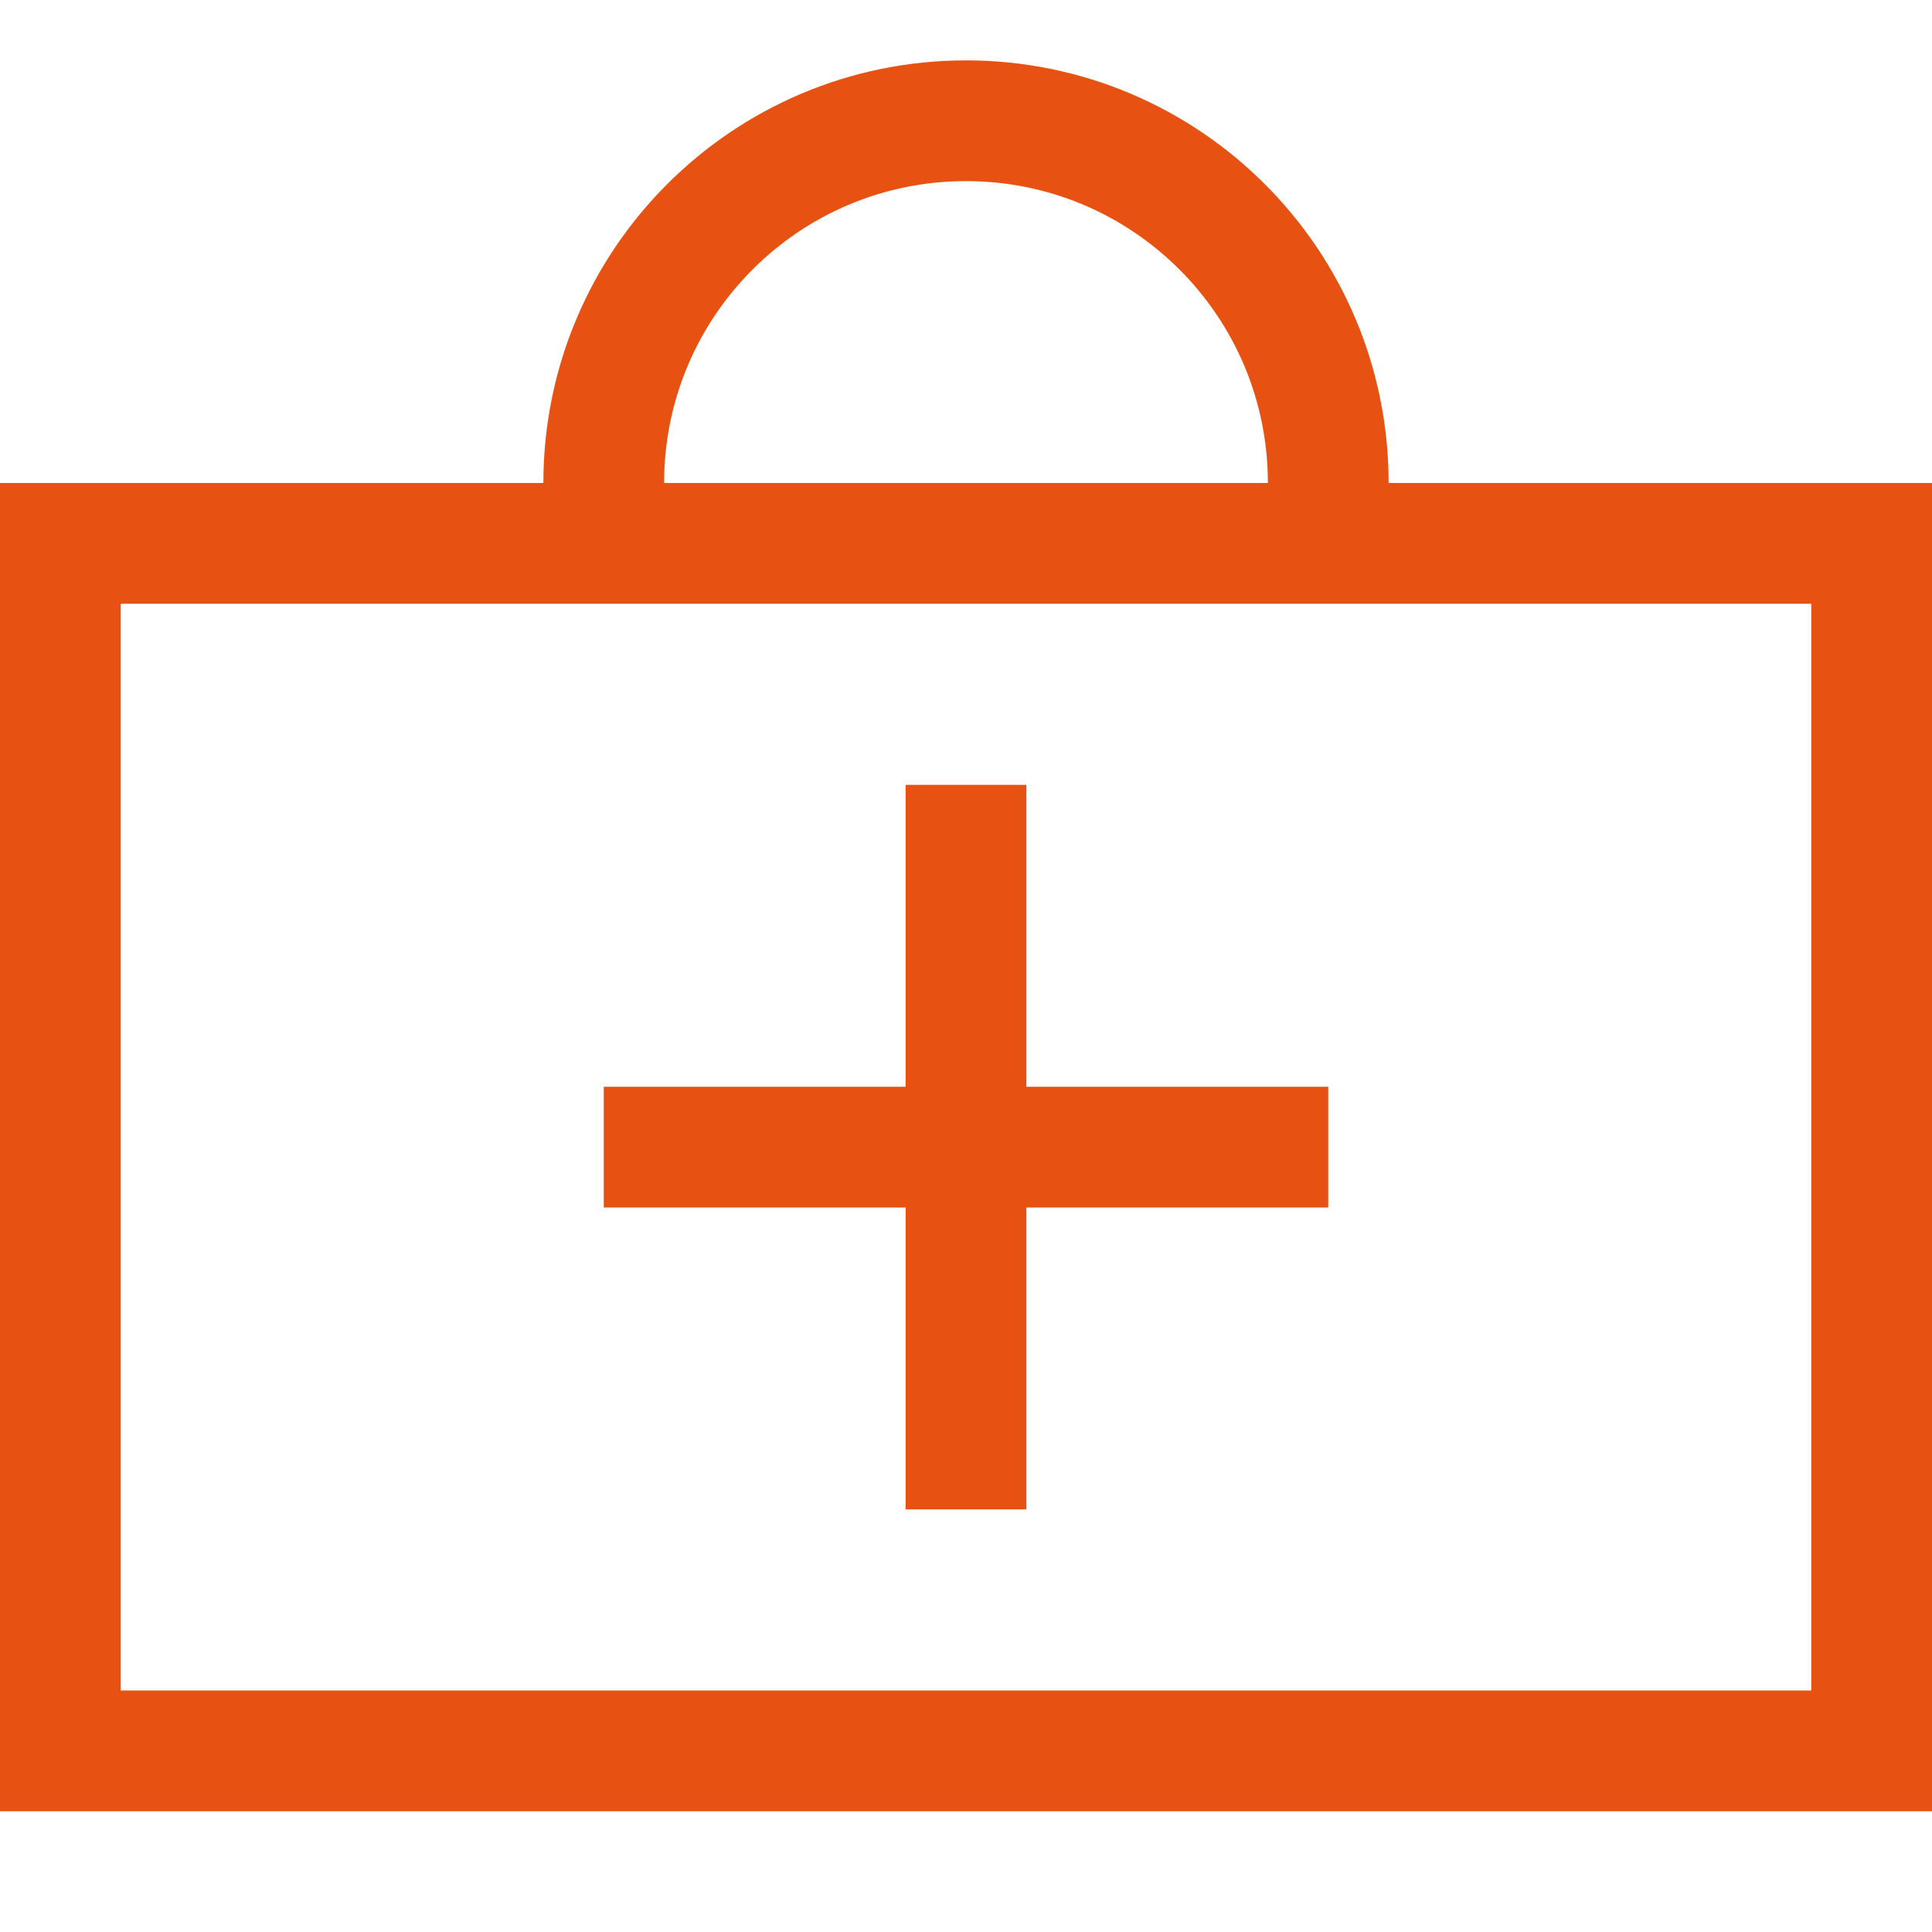
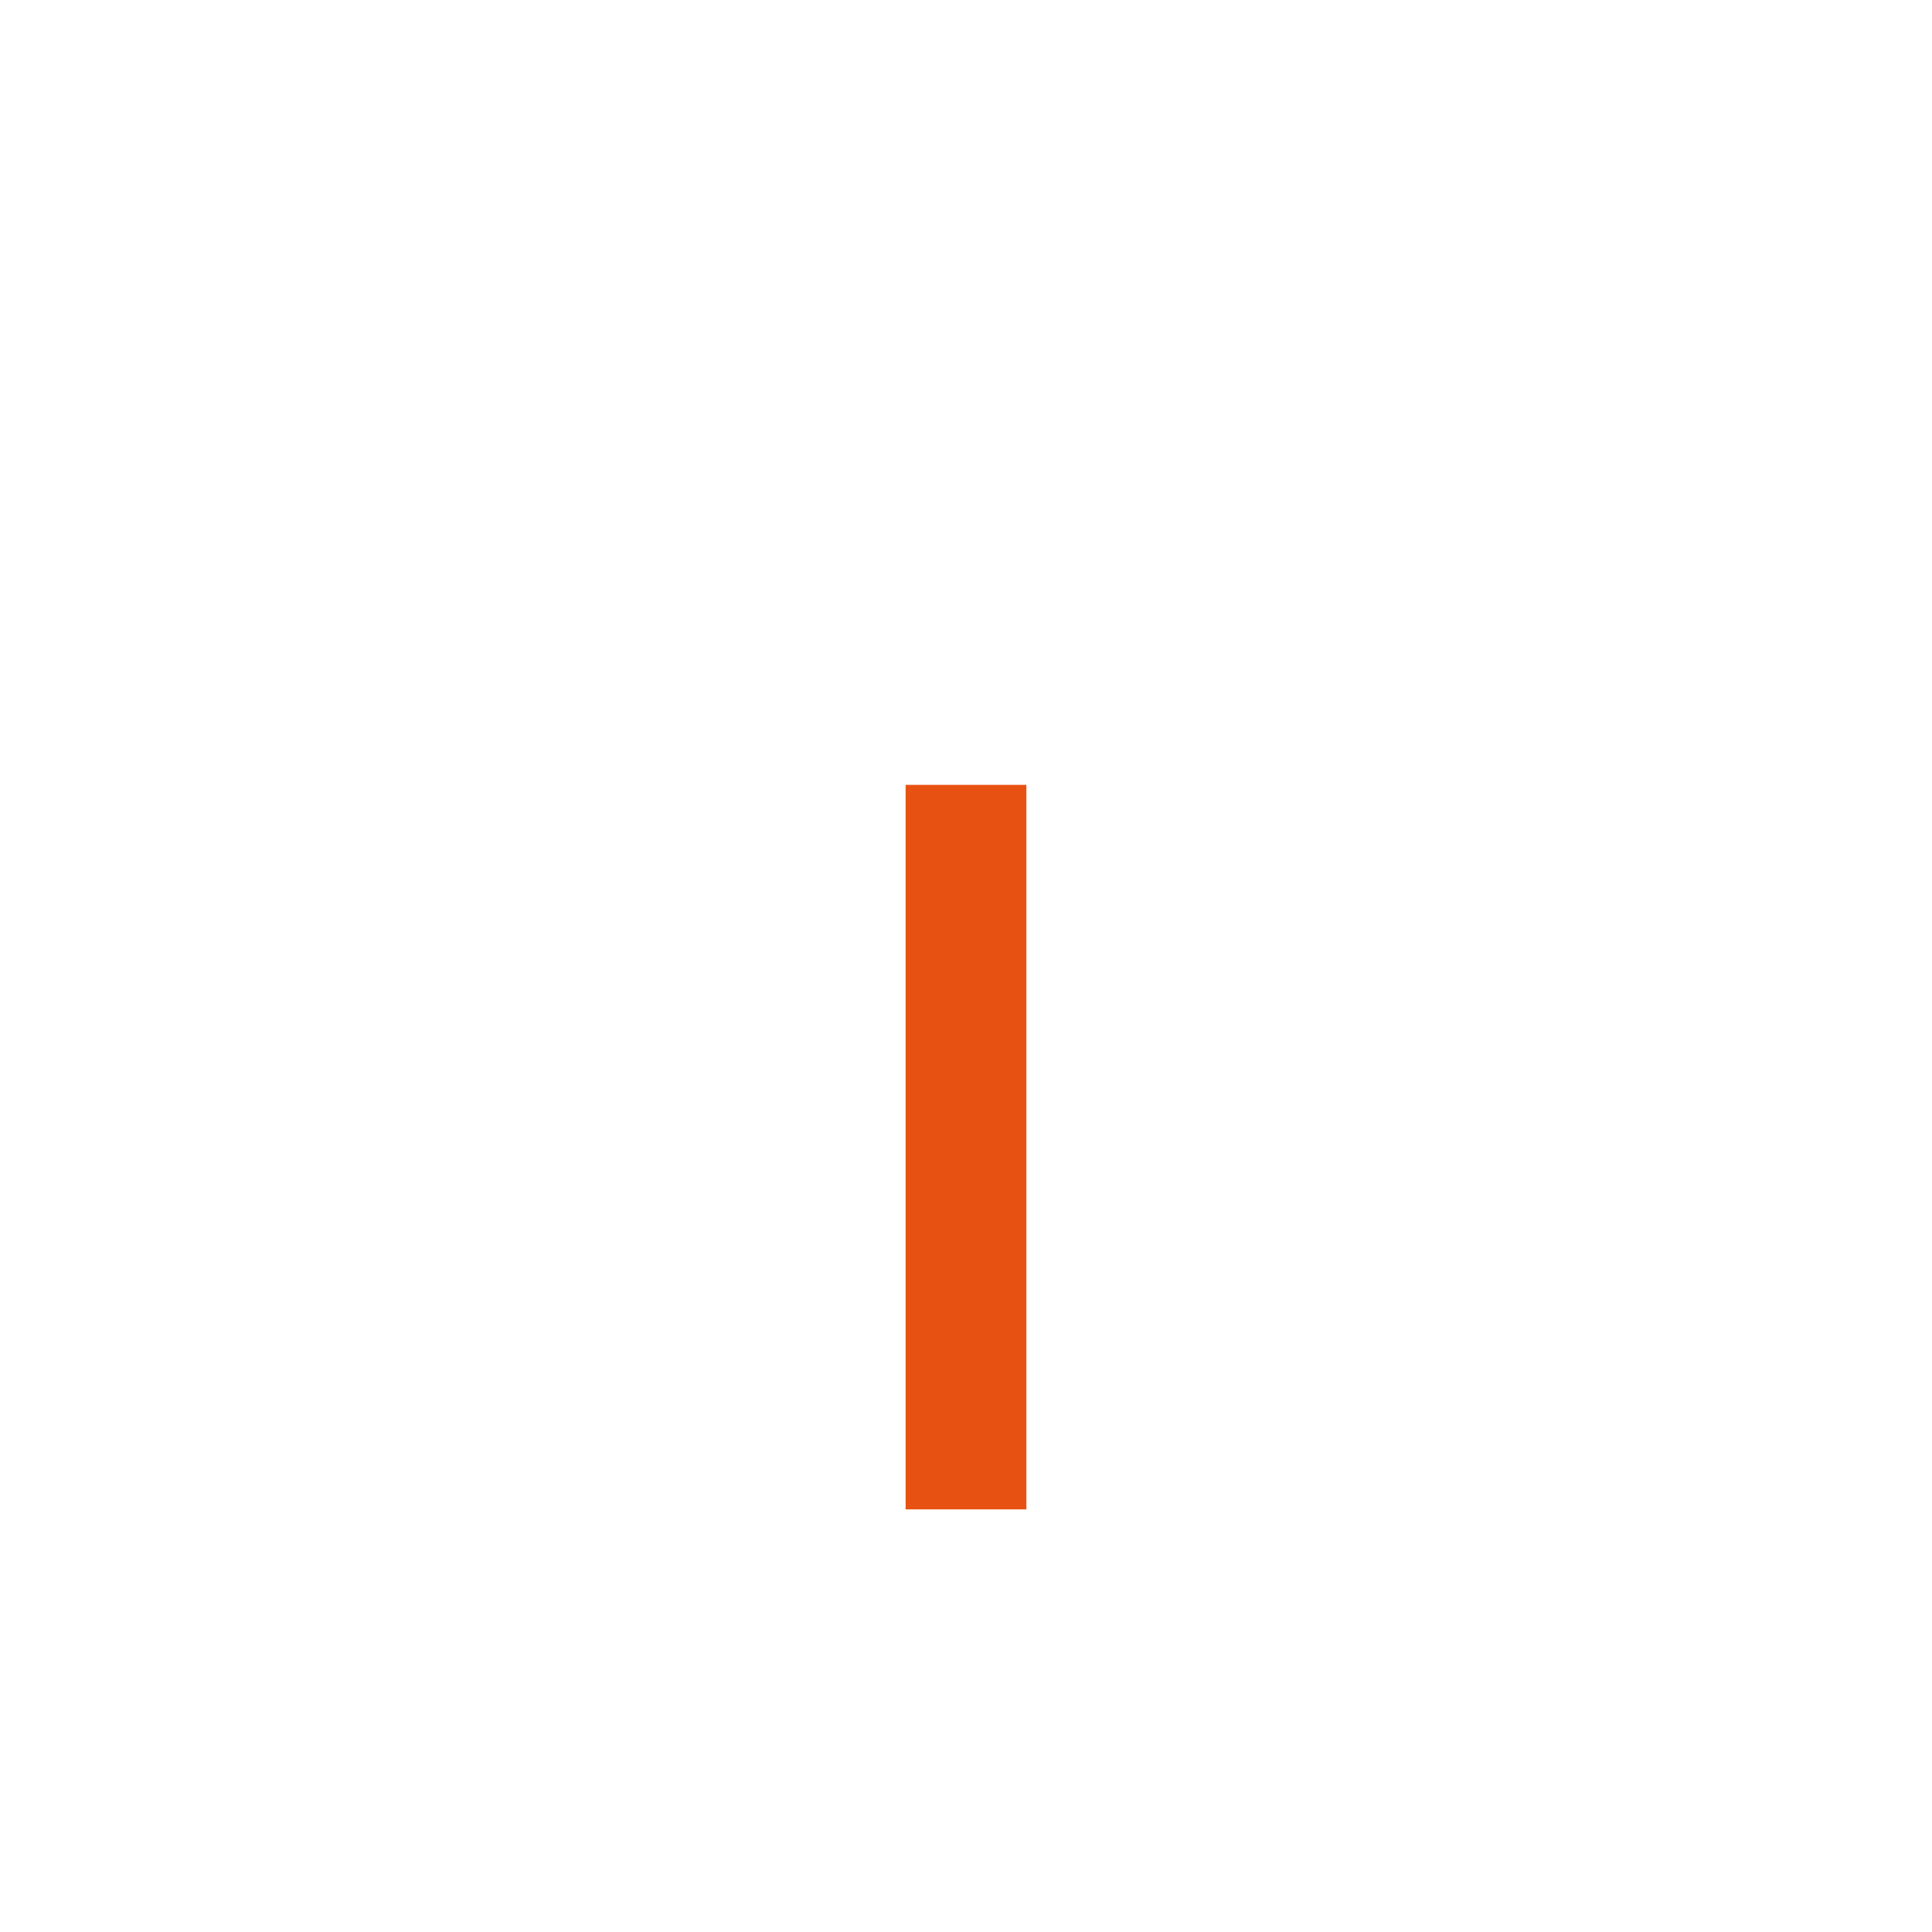
<svg xmlns="http://www.w3.org/2000/svg" width="16px" height="16px" viewBox="0 0 16 16" version="1.1">
  <title>YYJJFA_yljjfa_icon</title>
  <desc>Created with Sketch.</desc>
  <g id="设计稿2" stroke="none" stroke-width="1" fill="none" fill-rule="evenodd">
    <g id="18icon状态补充" transform="translate(-775, -34)">
      <g id="YLJJFA_icon" transform="translate(775, 34)">
-         <rect id="矩形" stroke="#E75213" x="0.5" y="4.5" width="15" height="10" />
        <path d="M5,9 L11,9 L11,10 L5,10 L5,9 Z M10.5,9.5 L10,10 L10,9 L10.5,9.5 Z" id="矩形" fill="#E75213" fill-rule="nonzero" transform="translate(8, 9.5) rotate(90) translate(-8, -9.5) " />
-         <path d="M5,9 L11,9 L11,10 L5,10 L5,9 Z M10.5,9.5 L10,10 L10,9 L10.5,9.5 Z" id="矩形" fill="#E75213" fill-rule="nonzero" />
-         <path d="M11,4 C11,2.343 9.657,1 8,1 C6.343,1 5,2.343 5,4" id="路径" stroke="#E75213" />
      </g>
    </g>
  </g>
</svg>